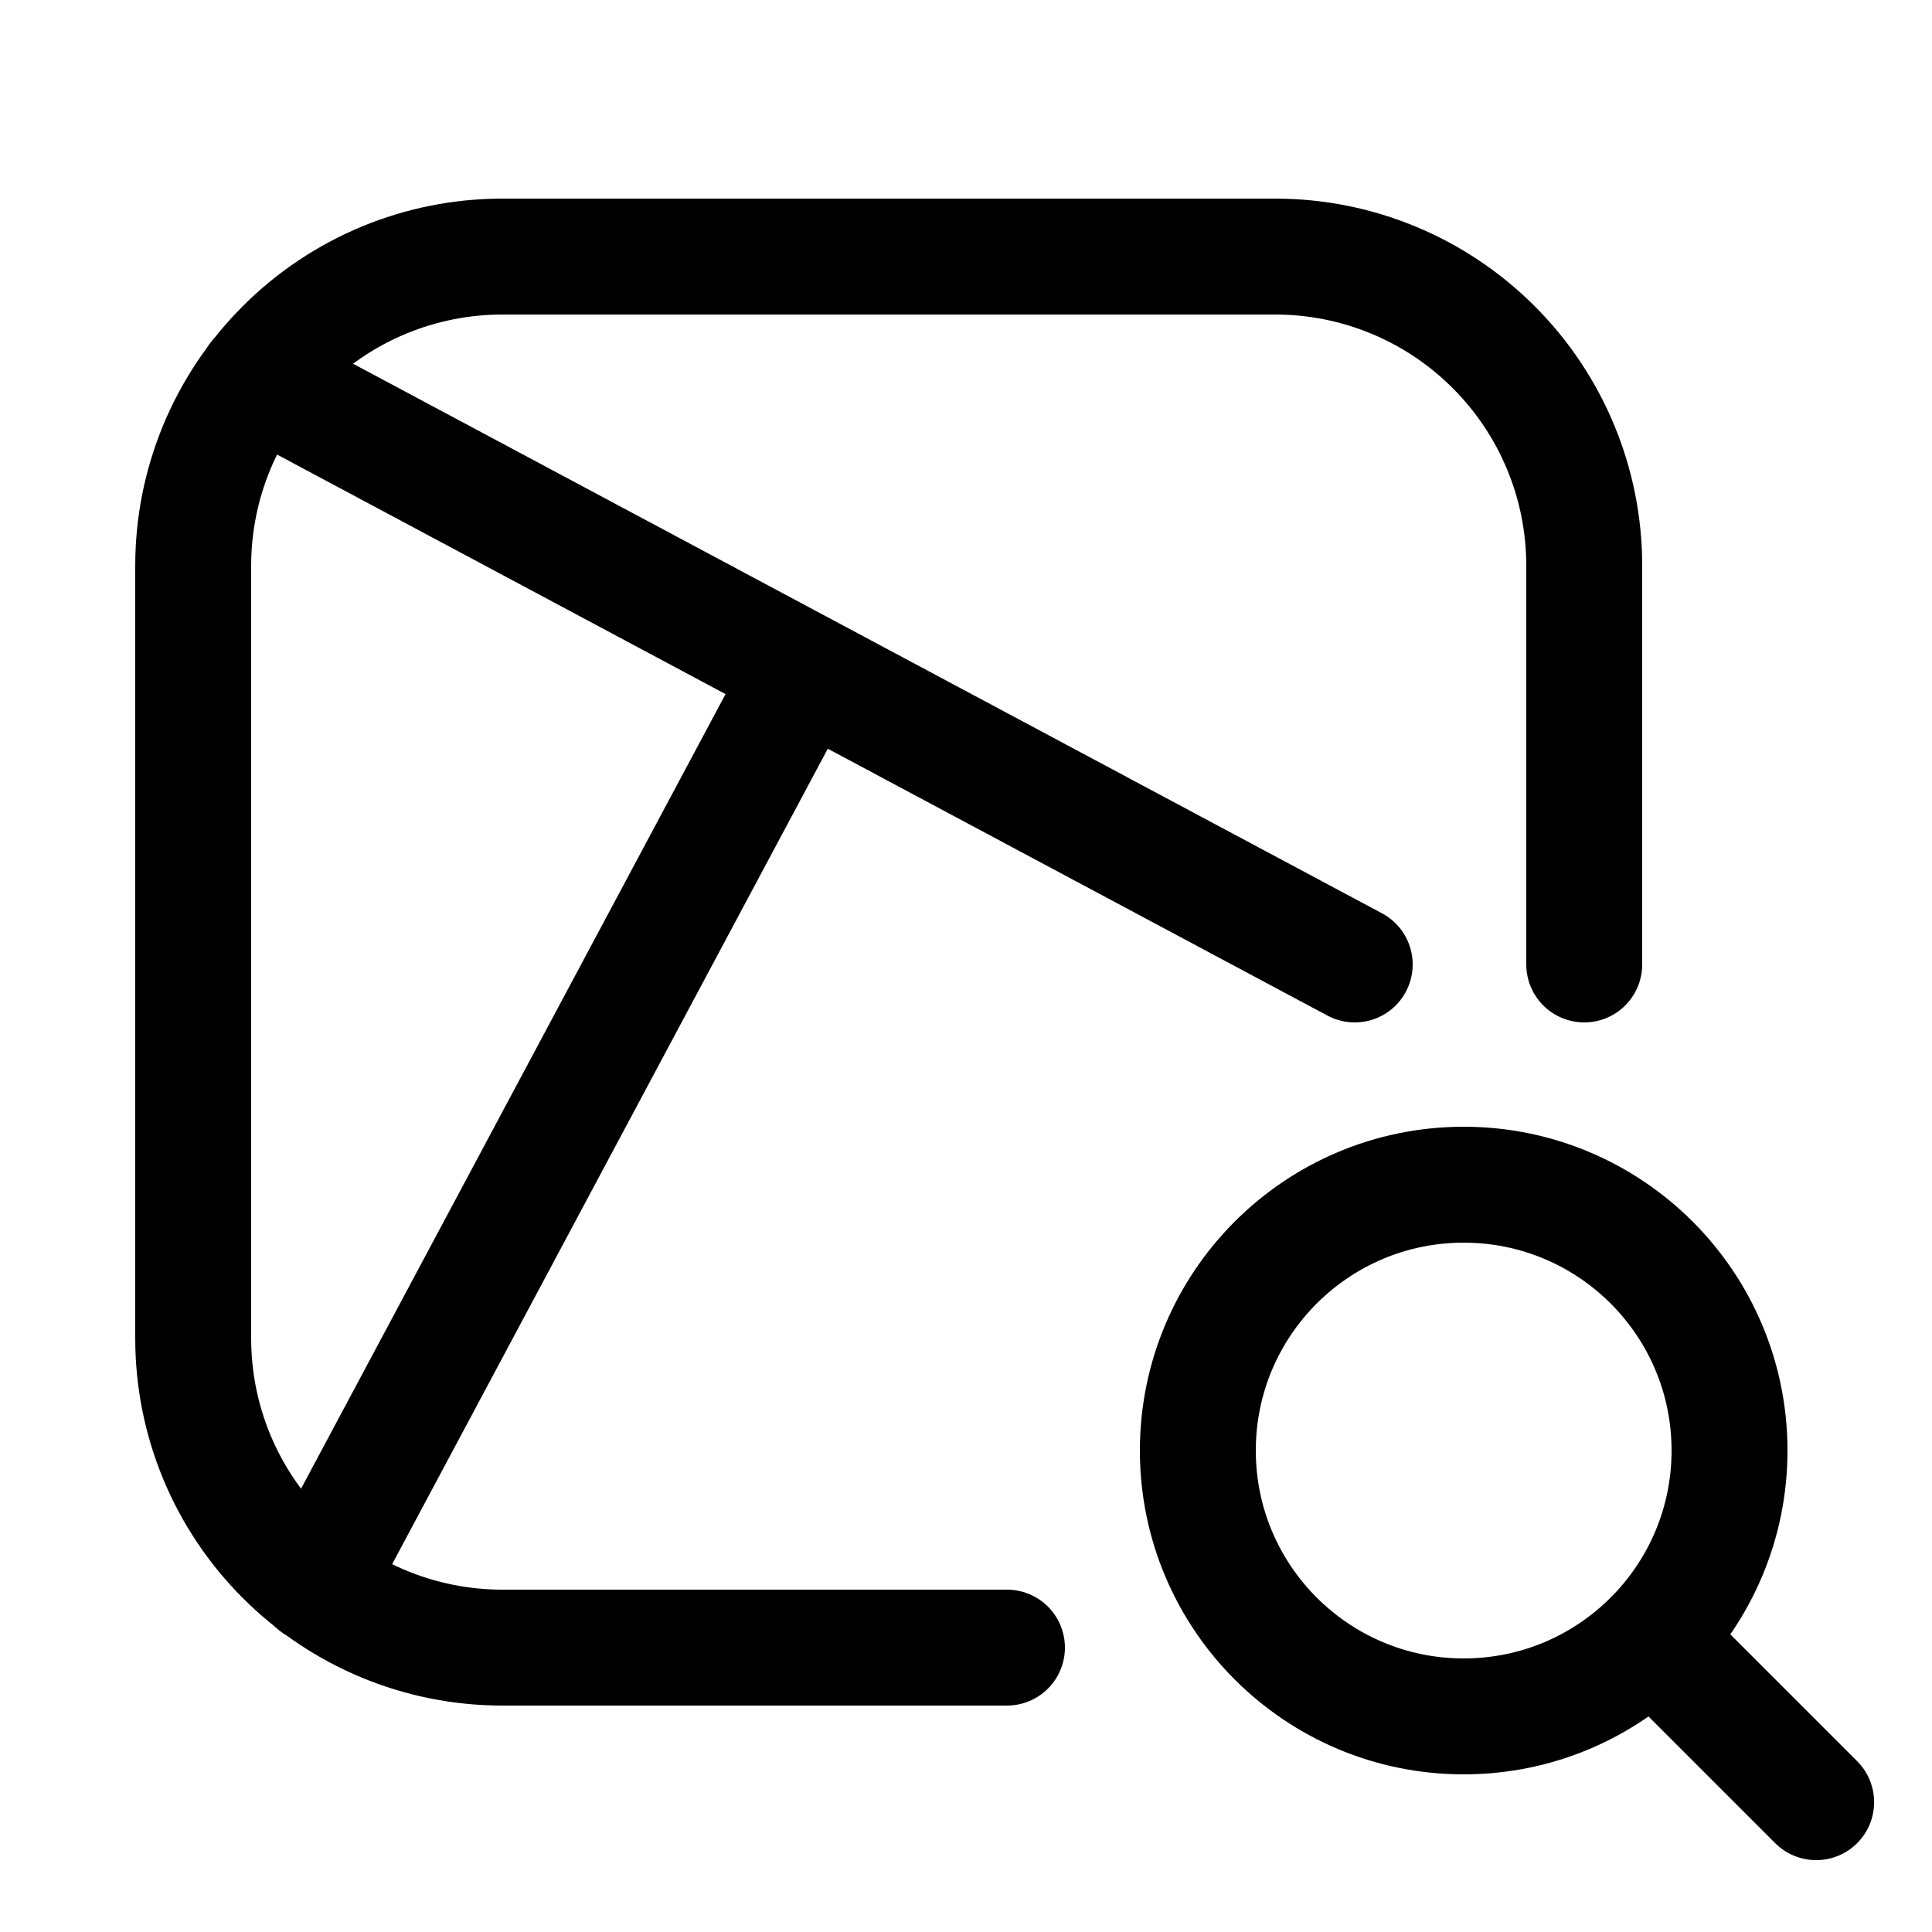
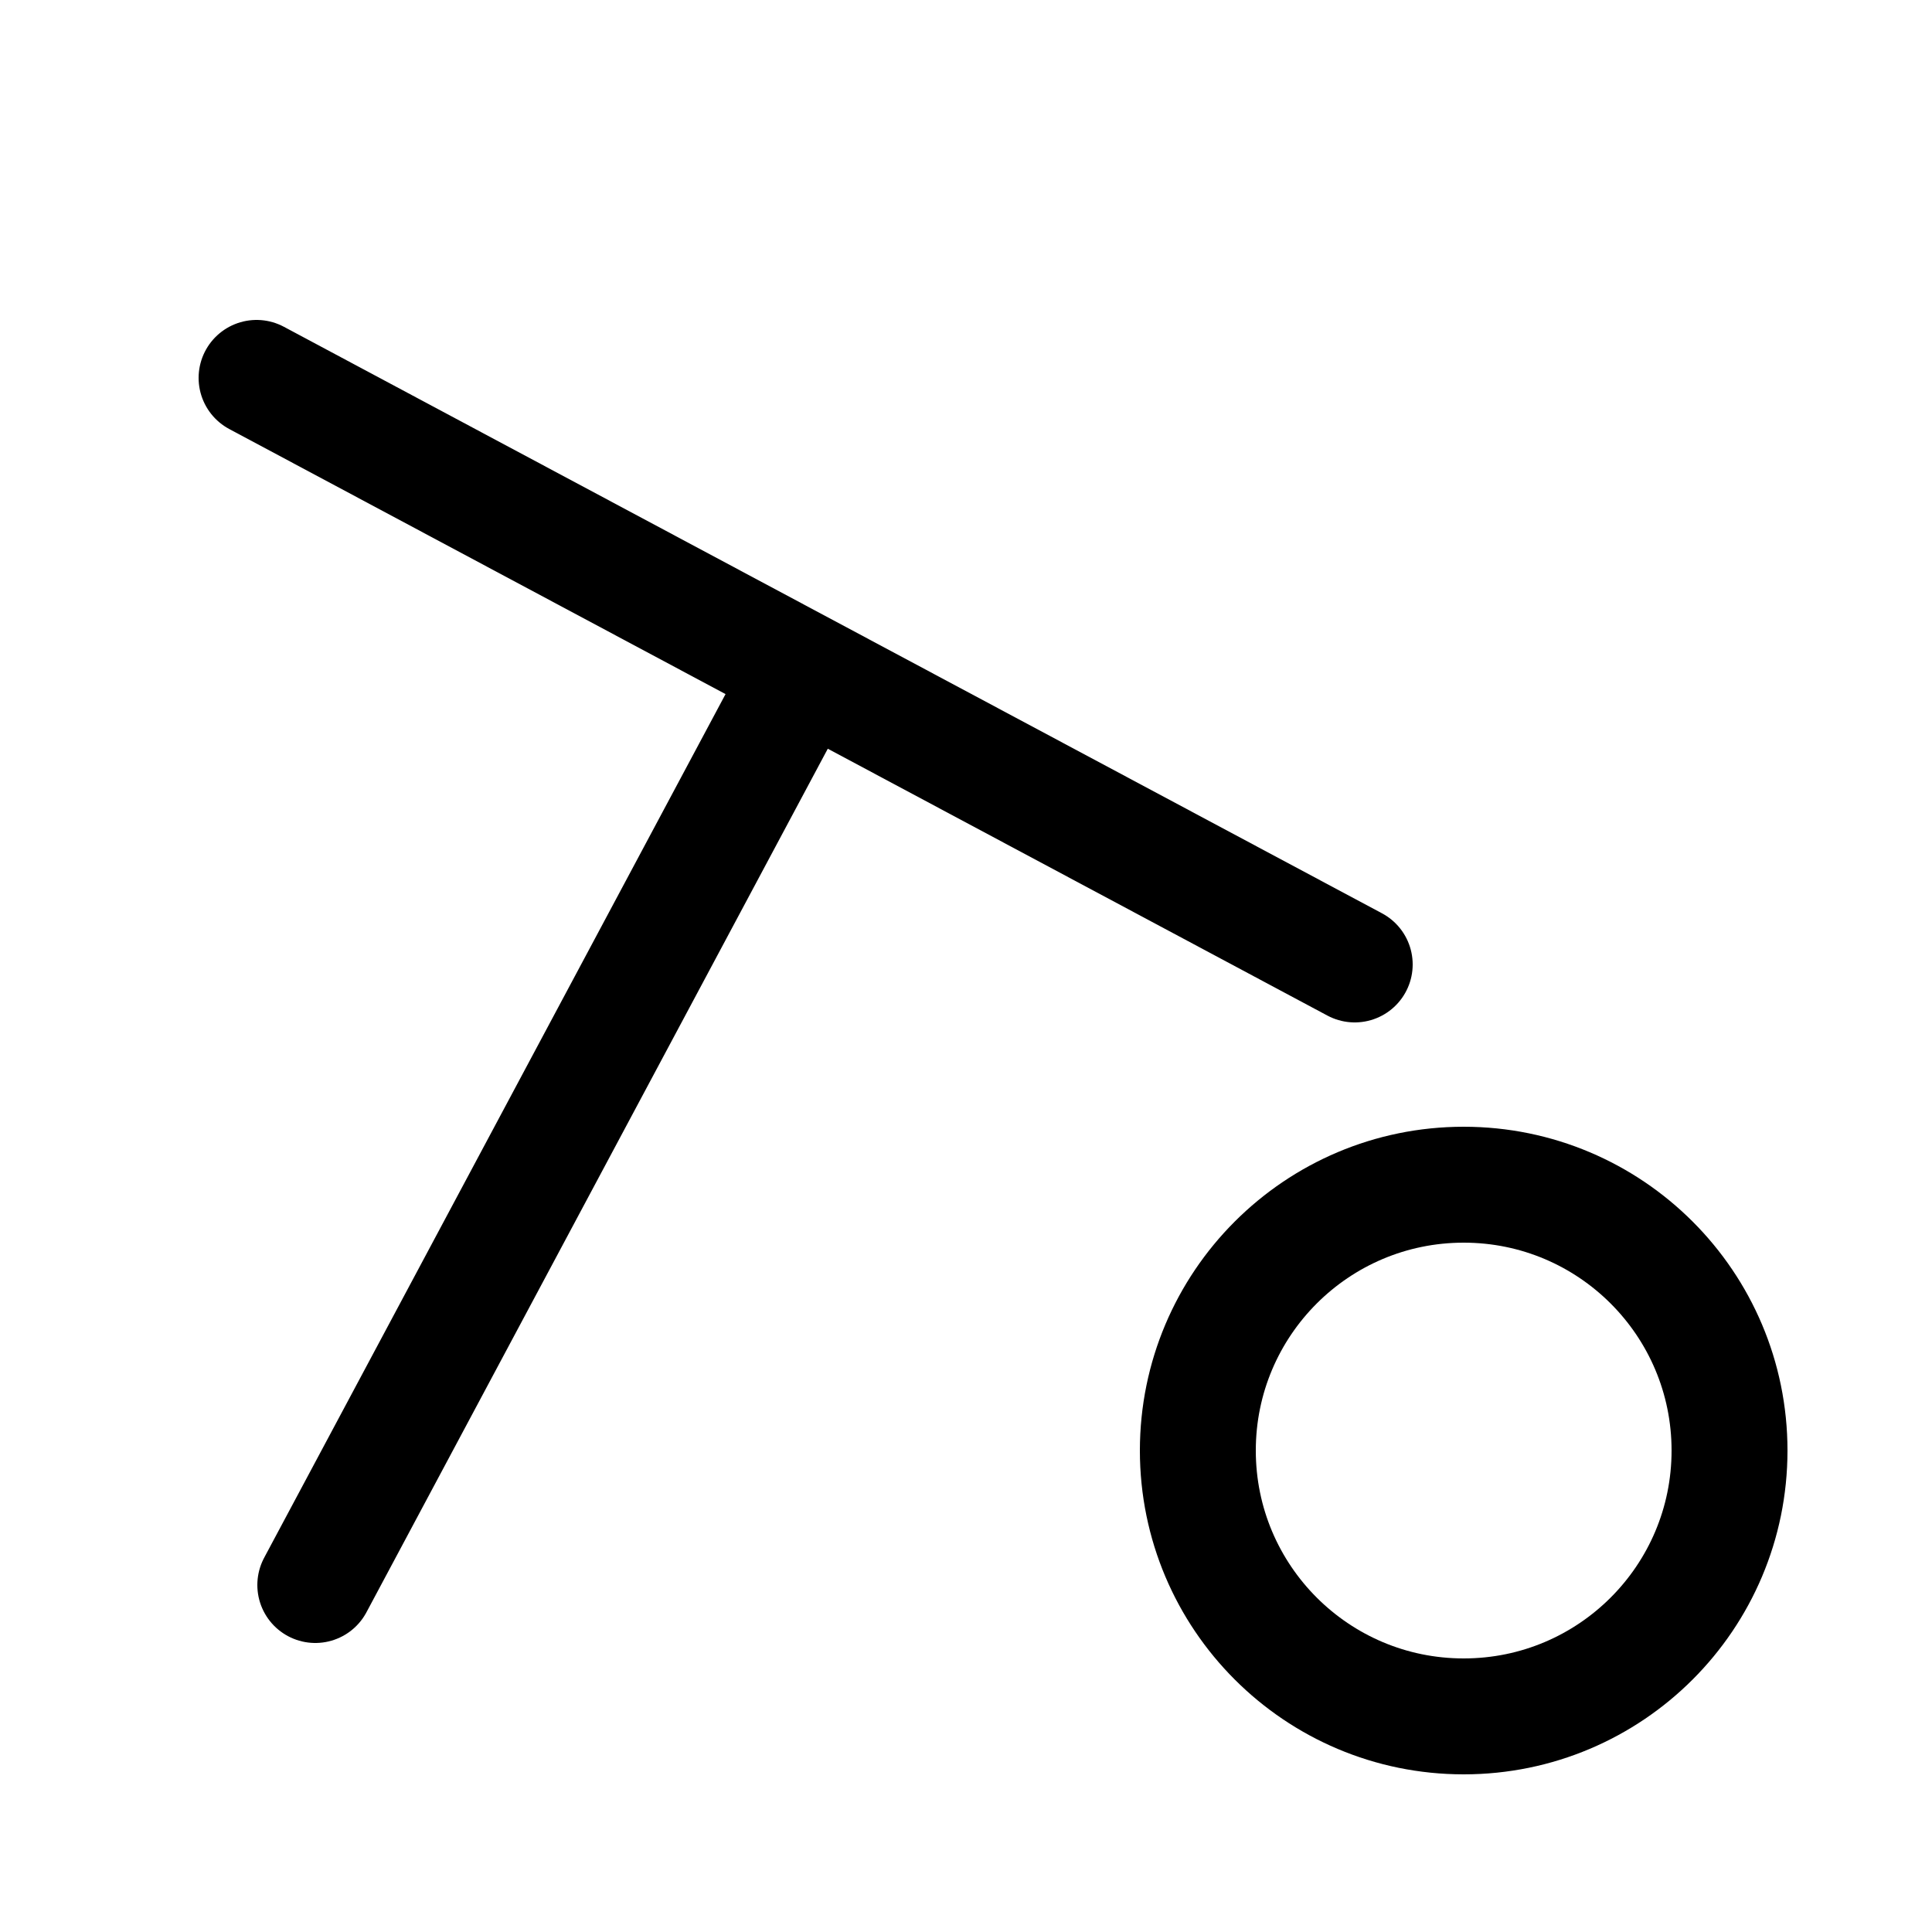
<svg xmlns="http://www.w3.org/2000/svg" width="800px" height="800px" viewBox="-0.5 0 25 25" fill="none">
-   <path d="M20 12.48V7.32C20 6.259 19.579 5.242 18.828 4.492C18.078 3.741 17.061 3.32 16 3.32H6C4.939 3.32 3.922 3.741 3.172 4.492C2.421 5.242 2 6.259 2 7.32V17.32C2 18.381 2.421 19.398 3.172 20.148C3.922 20.899 4.939 21.32 6 21.32H12.53" stroke="#000000" stroke-width="1.5" stroke-linecap="round" stroke-linejoin="round" />
  <path d="M17.03 12.48L2.82 4.89" stroke="#000000" stroke-width="1.5" stroke-linecap="round" stroke-linejoin="round" />
  <path d="M3.58 20.51L9.9 8.68" stroke="#000000" stroke-width="1.5" stroke-linecap="round" stroke-linejoin="round" />
  <path d="M18.44 22.21C20.34 22.21 21.88 20.67 21.88 18.77C21.88 16.87 20.34 15.33 18.44 15.33C16.54 15.33 15 16.87 15 18.77C15 20.67 16.54 22.21 18.44 22.21Z" stroke="#000000" stroke-width="1.5" stroke-linecap="round" stroke-linejoin="round" />
-   <path d="M23.001 23.32L20.881 21.2" stroke="#000000" stroke-width="1.5" stroke-linecap="round" stroke-linejoin="round" />
</svg>